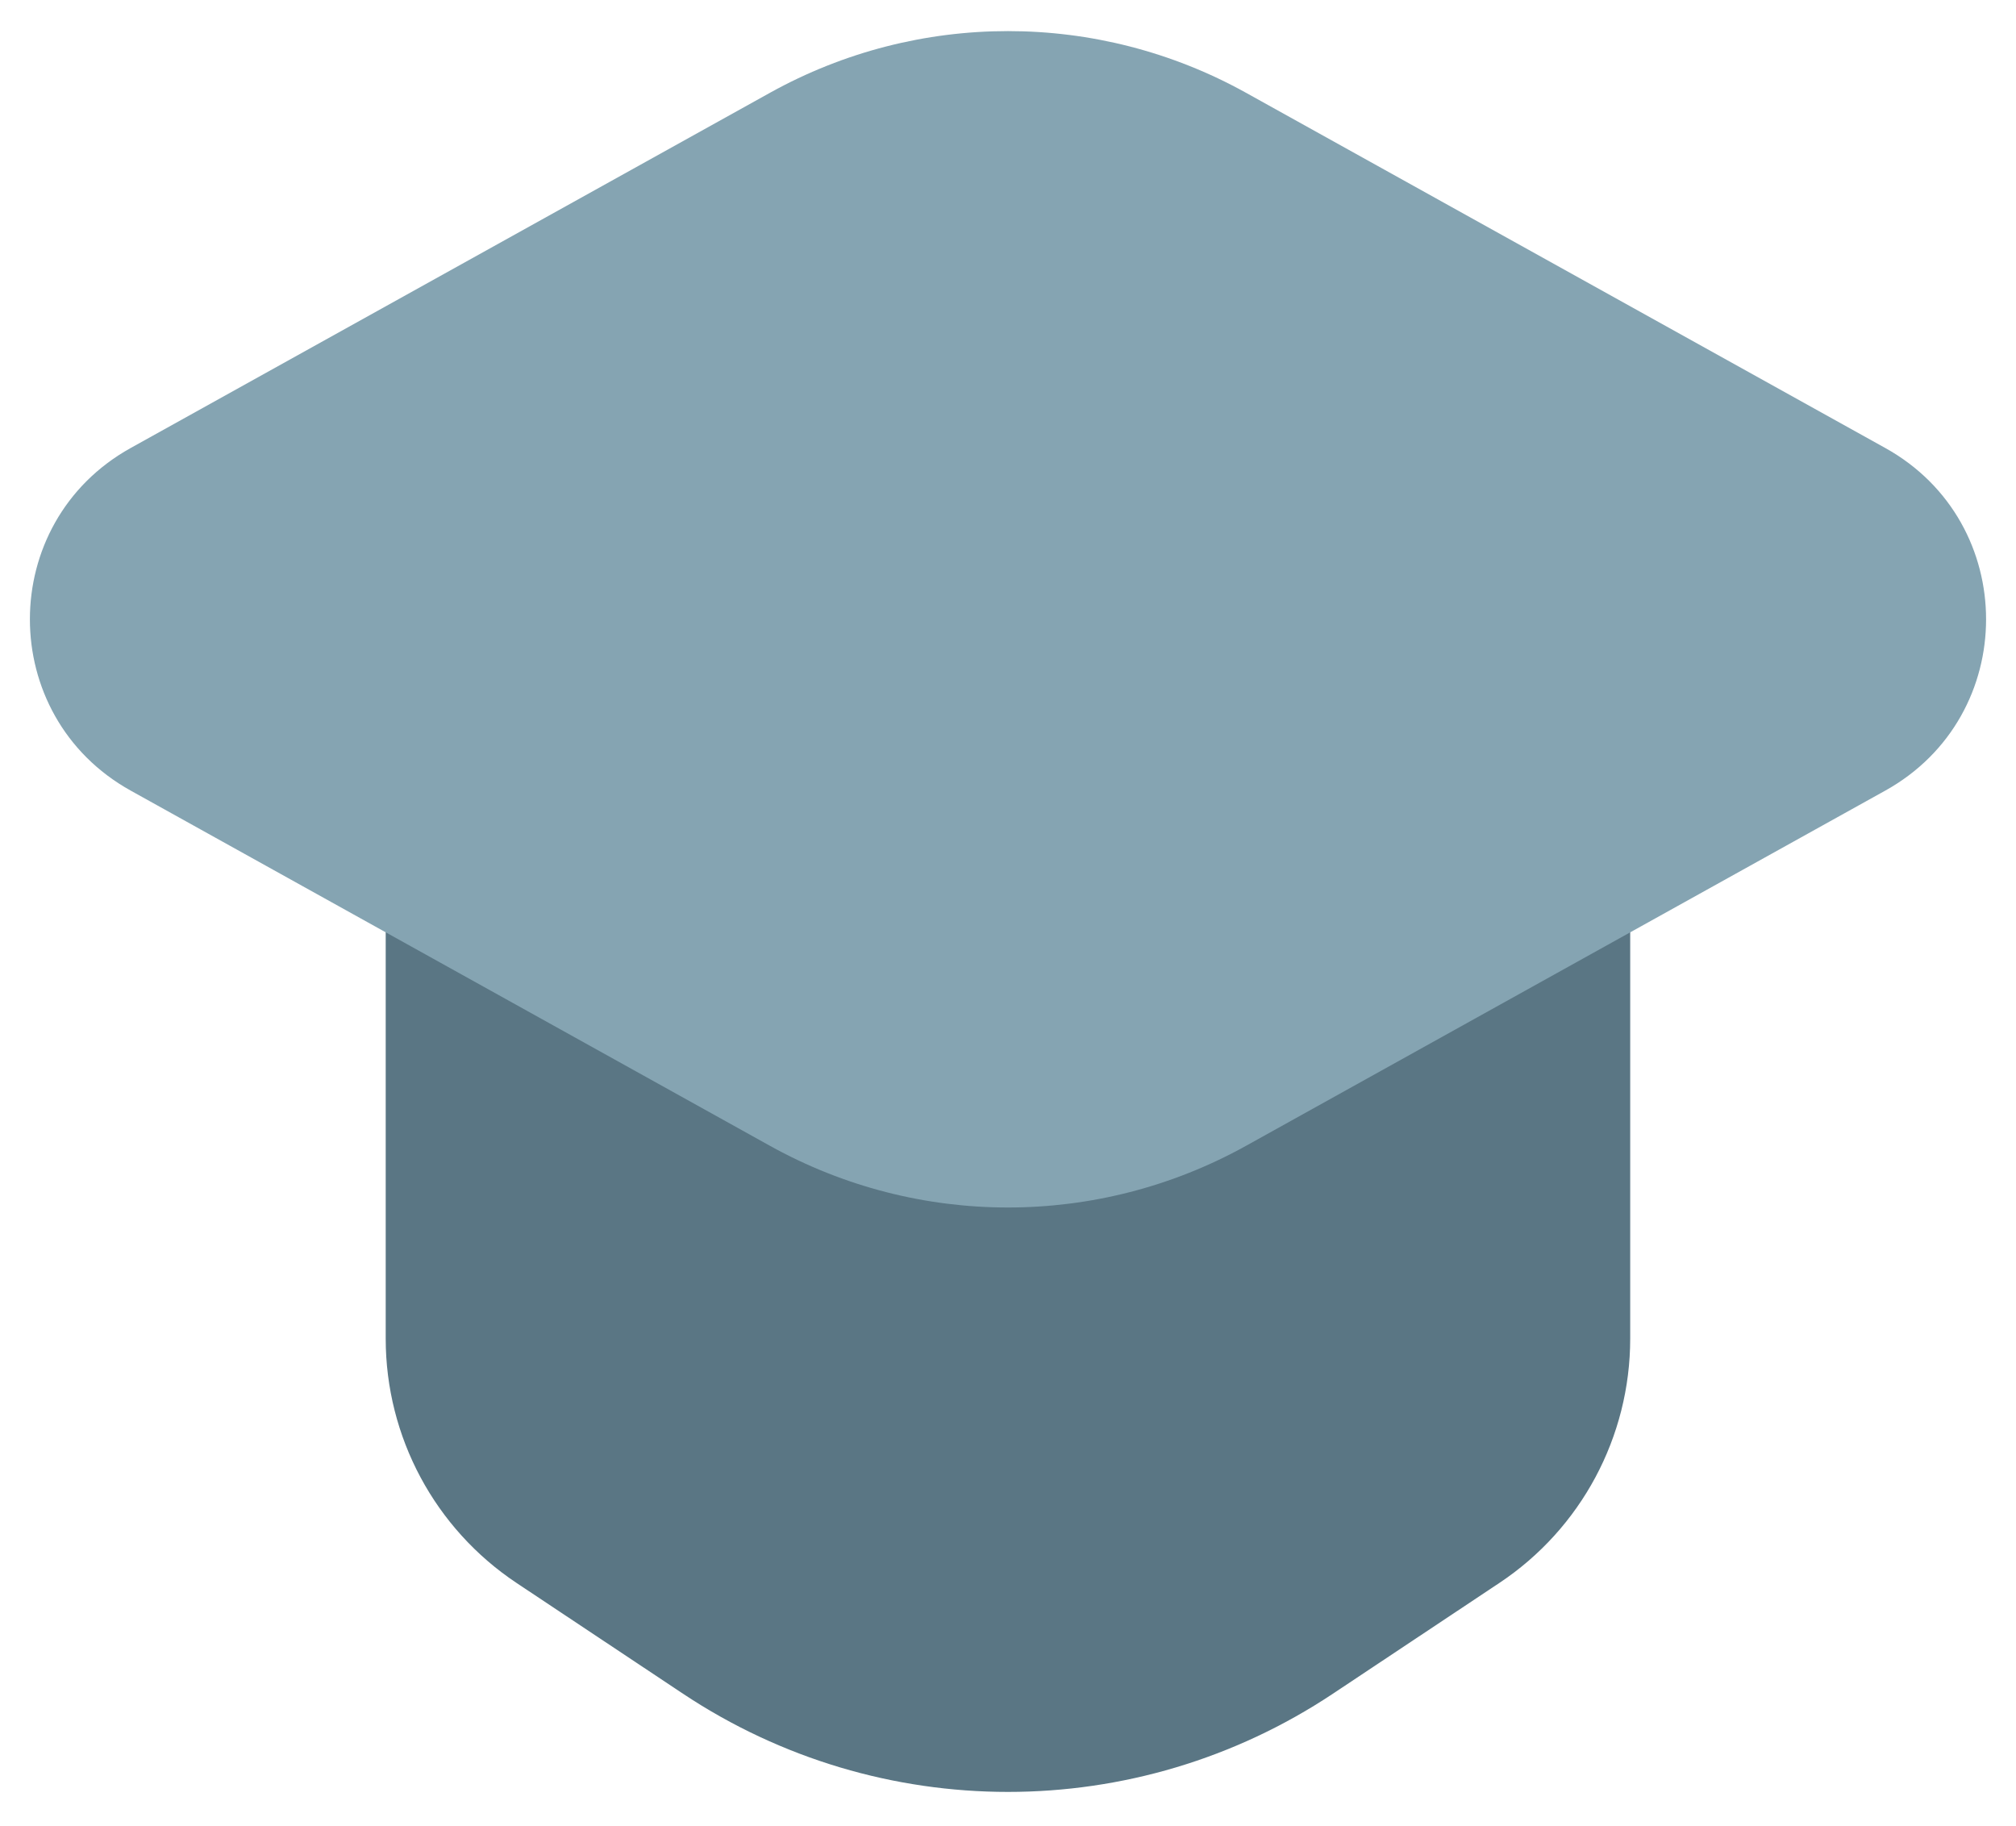
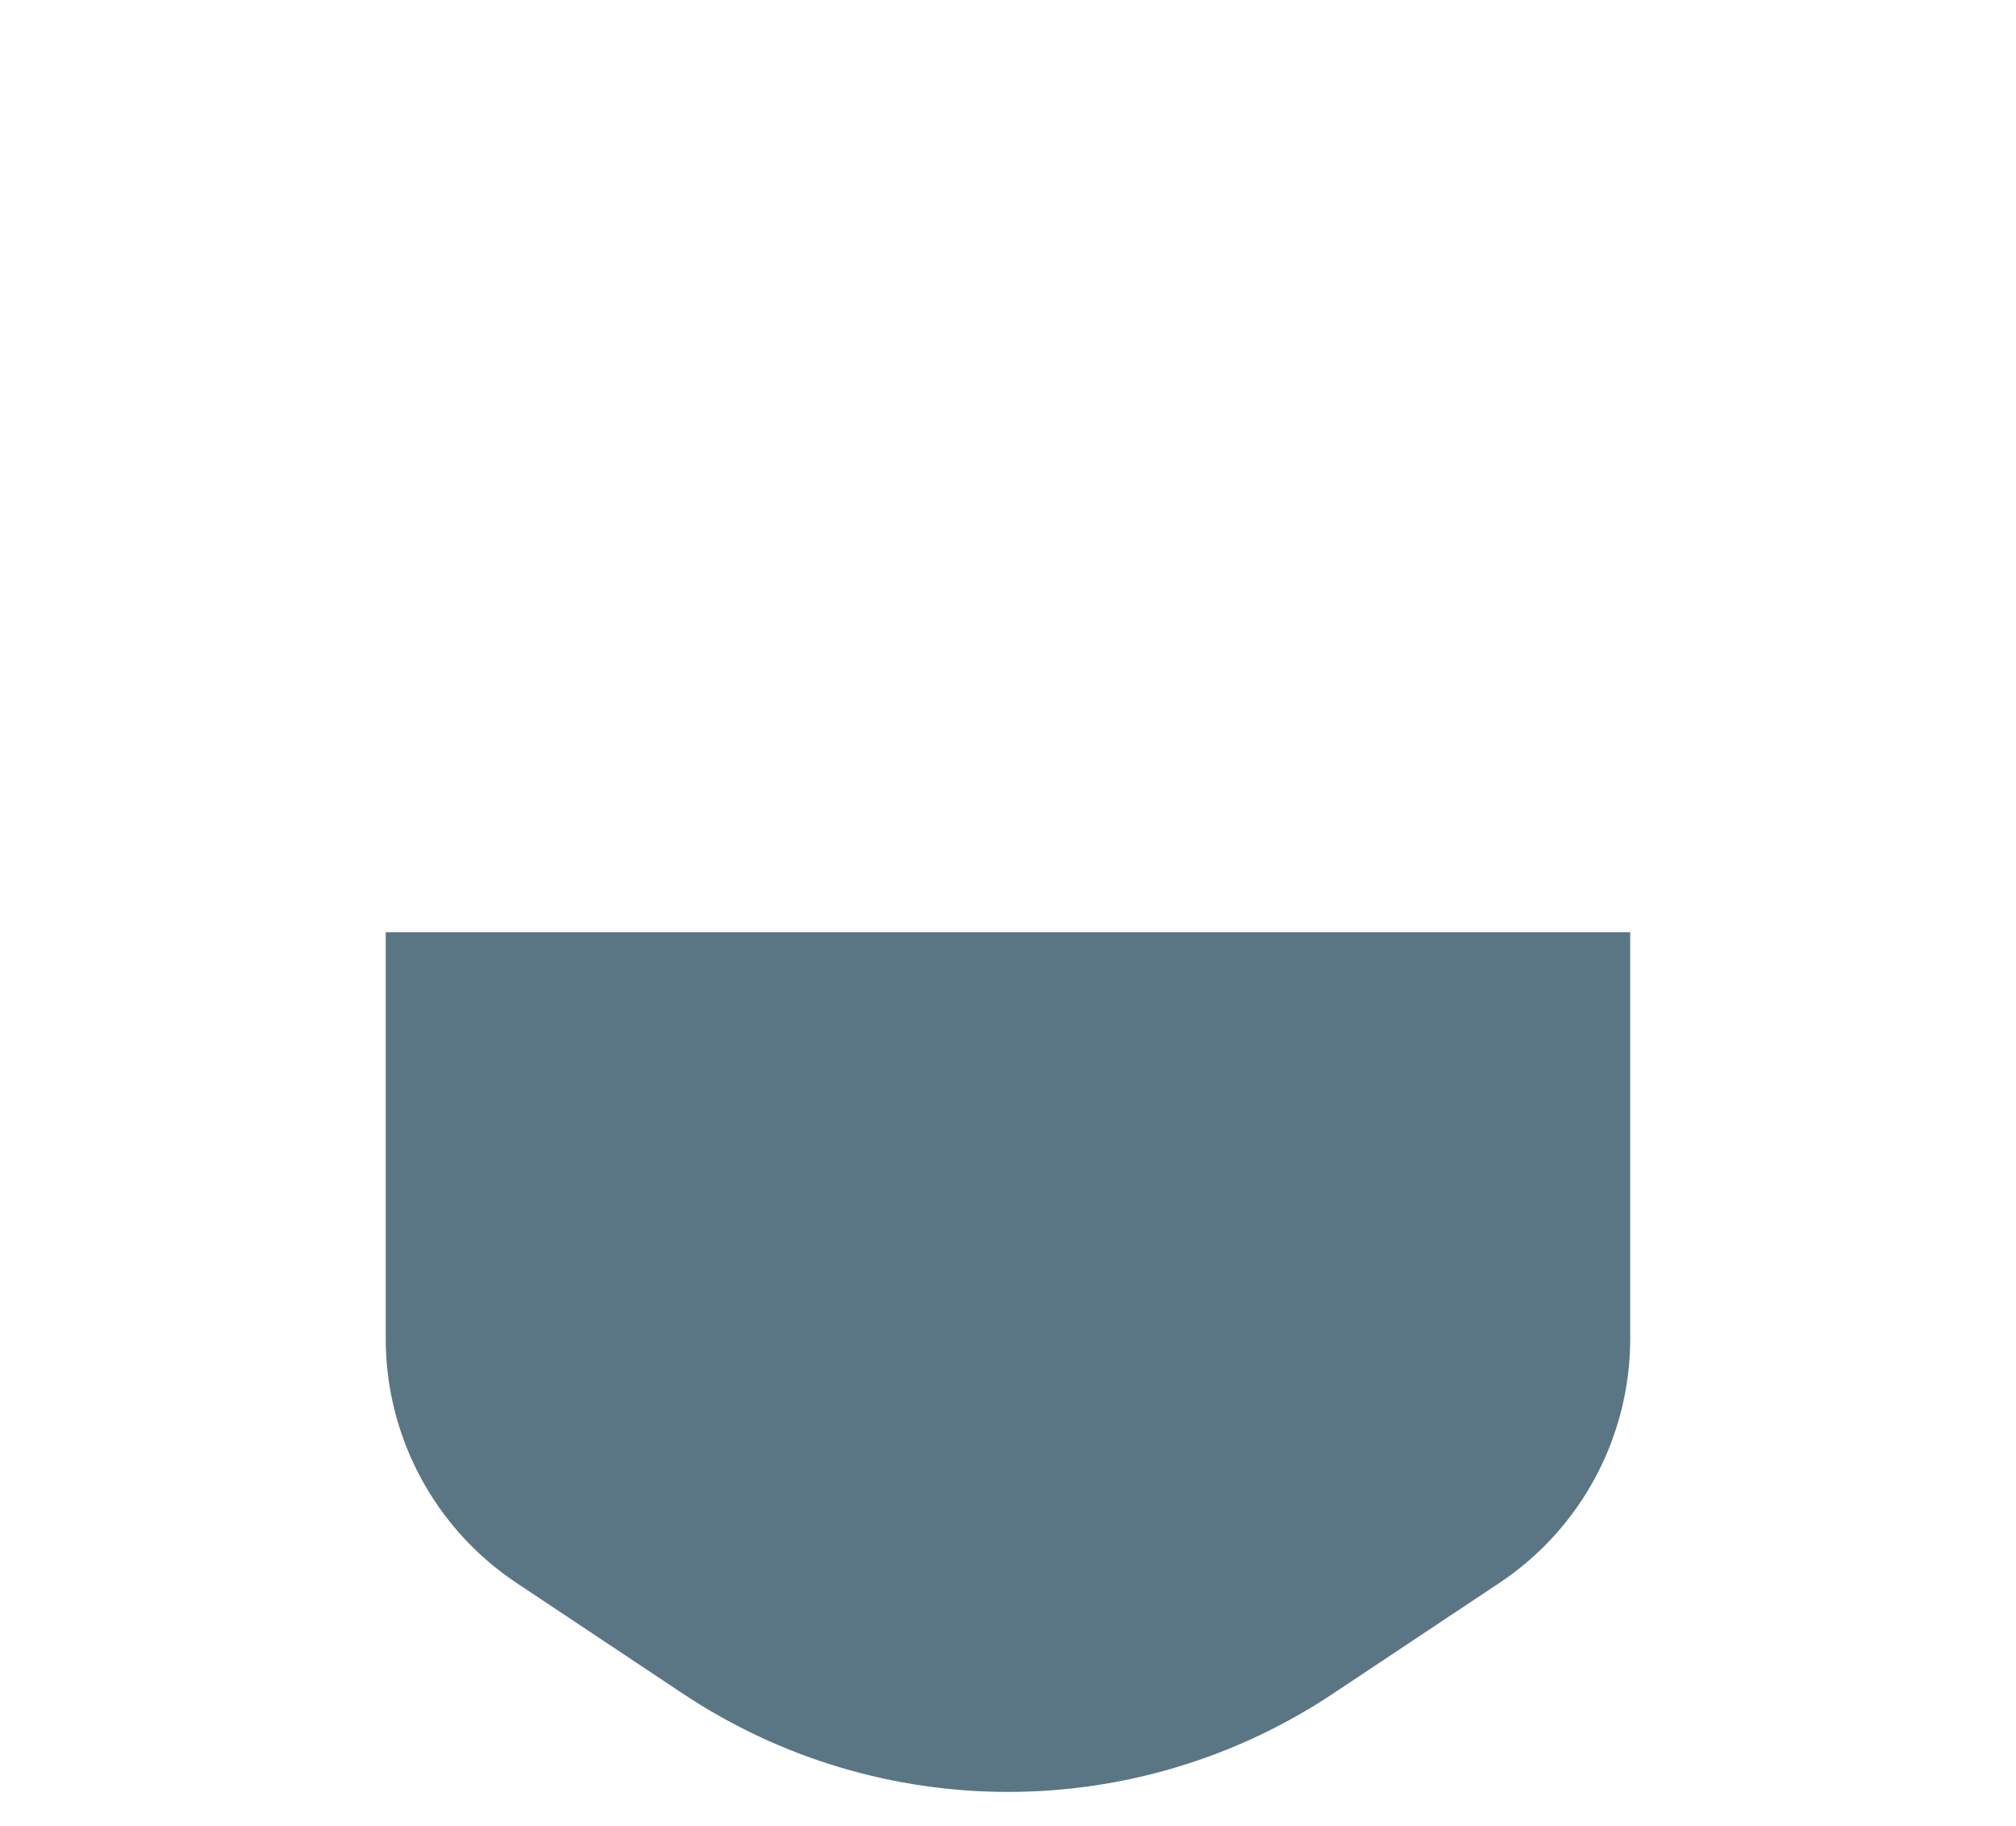
<svg xmlns="http://www.w3.org/2000/svg" width="180" height="163" viewBox="0 0 180 163" fill="none">
  <g id="graduate-hat 1">
    <path id="Vector" d="M34.438 83.219V119.502C34.438 128.277 38.83 136.461 46.125 141.315L60.984 151.2C78.562 162.887 101.438 162.887 119.007 151.2L133.866 141.315C141.171 136.461 145.554 128.268 145.554 119.502V83.219" fill="#5A7684" />
-     <path id="Vector_2" d="M68.76 8.276L11.671 39.992C-0.331 46.658 -0.331 63.912 11.671 70.579L68.76 102.295C81.964 109.627 98.025 109.627 111.239 102.295L168.327 70.579C180.329 63.912 180.329 46.658 168.327 39.992L111.239 8.276C98.025 0.943 81.973 0.943 68.76 8.276Z" fill="#85A4B2" />
  </g>
</svg>